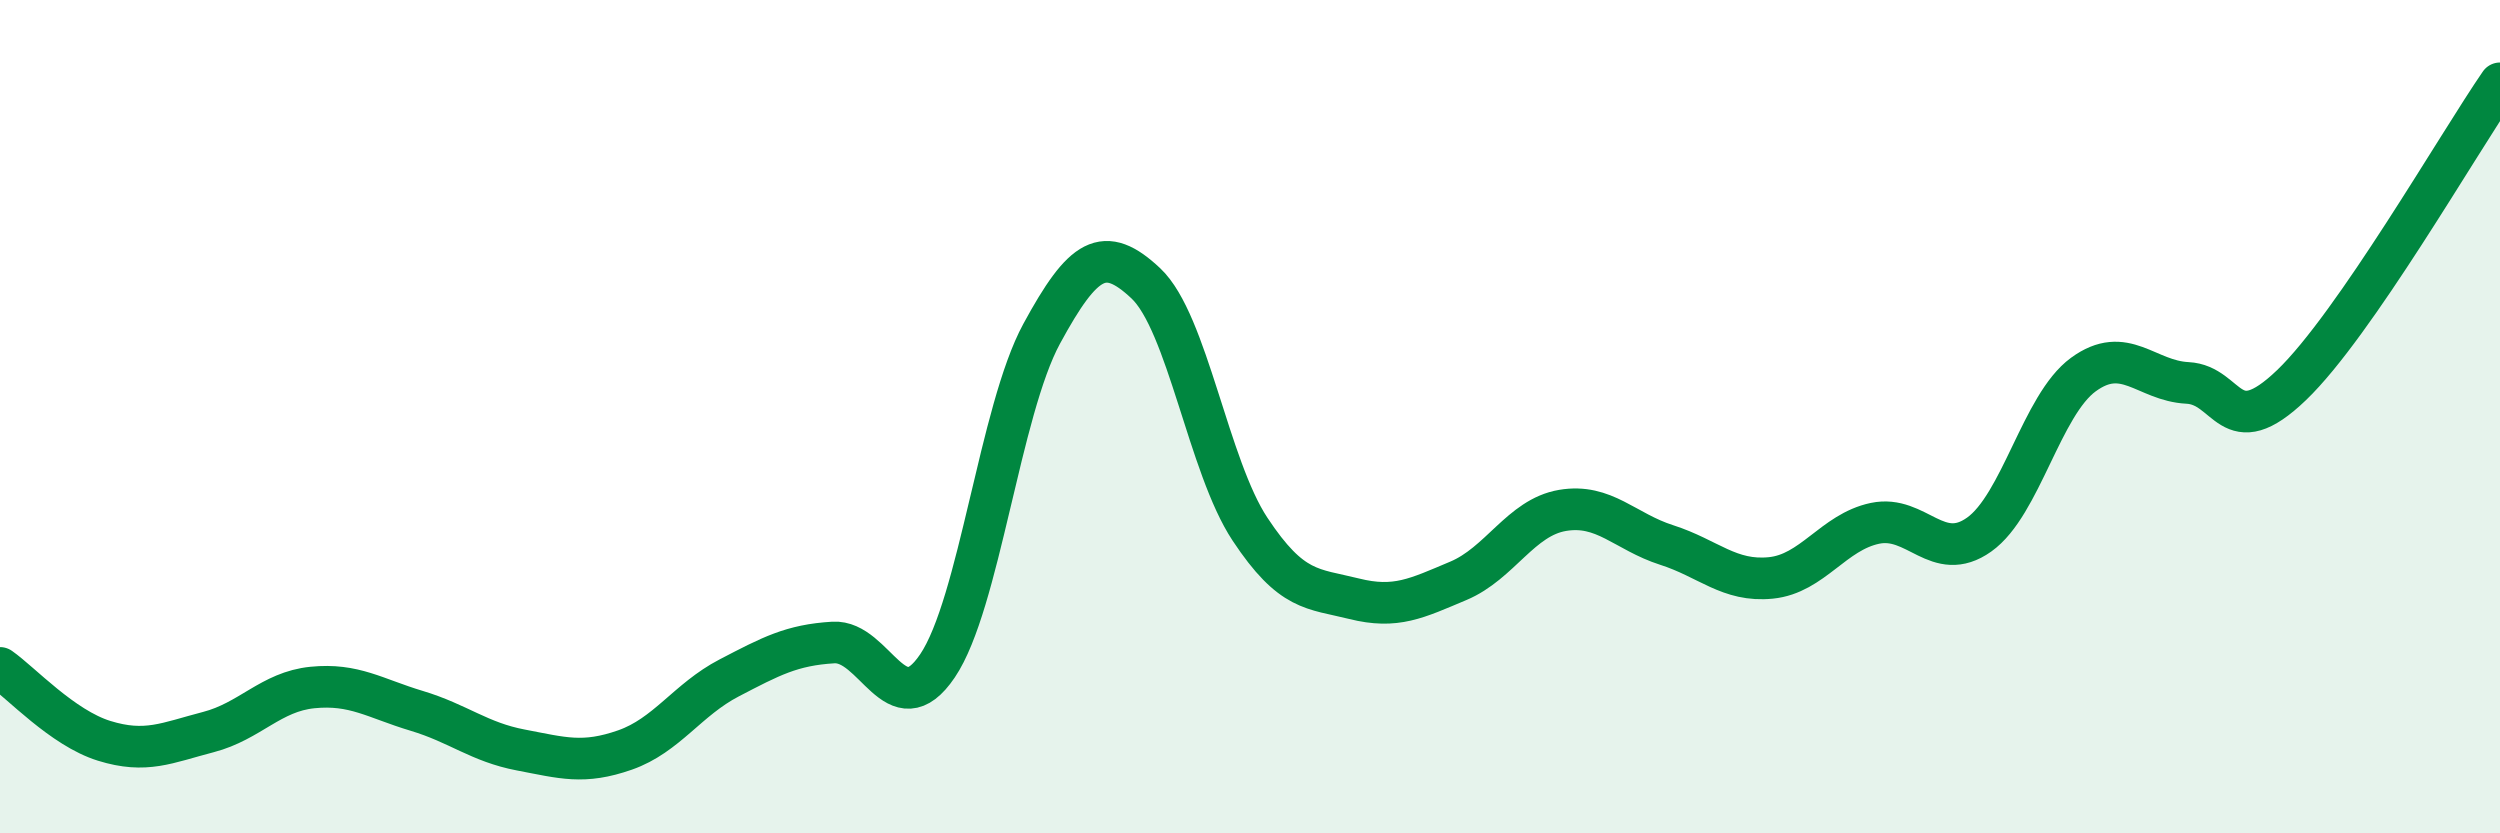
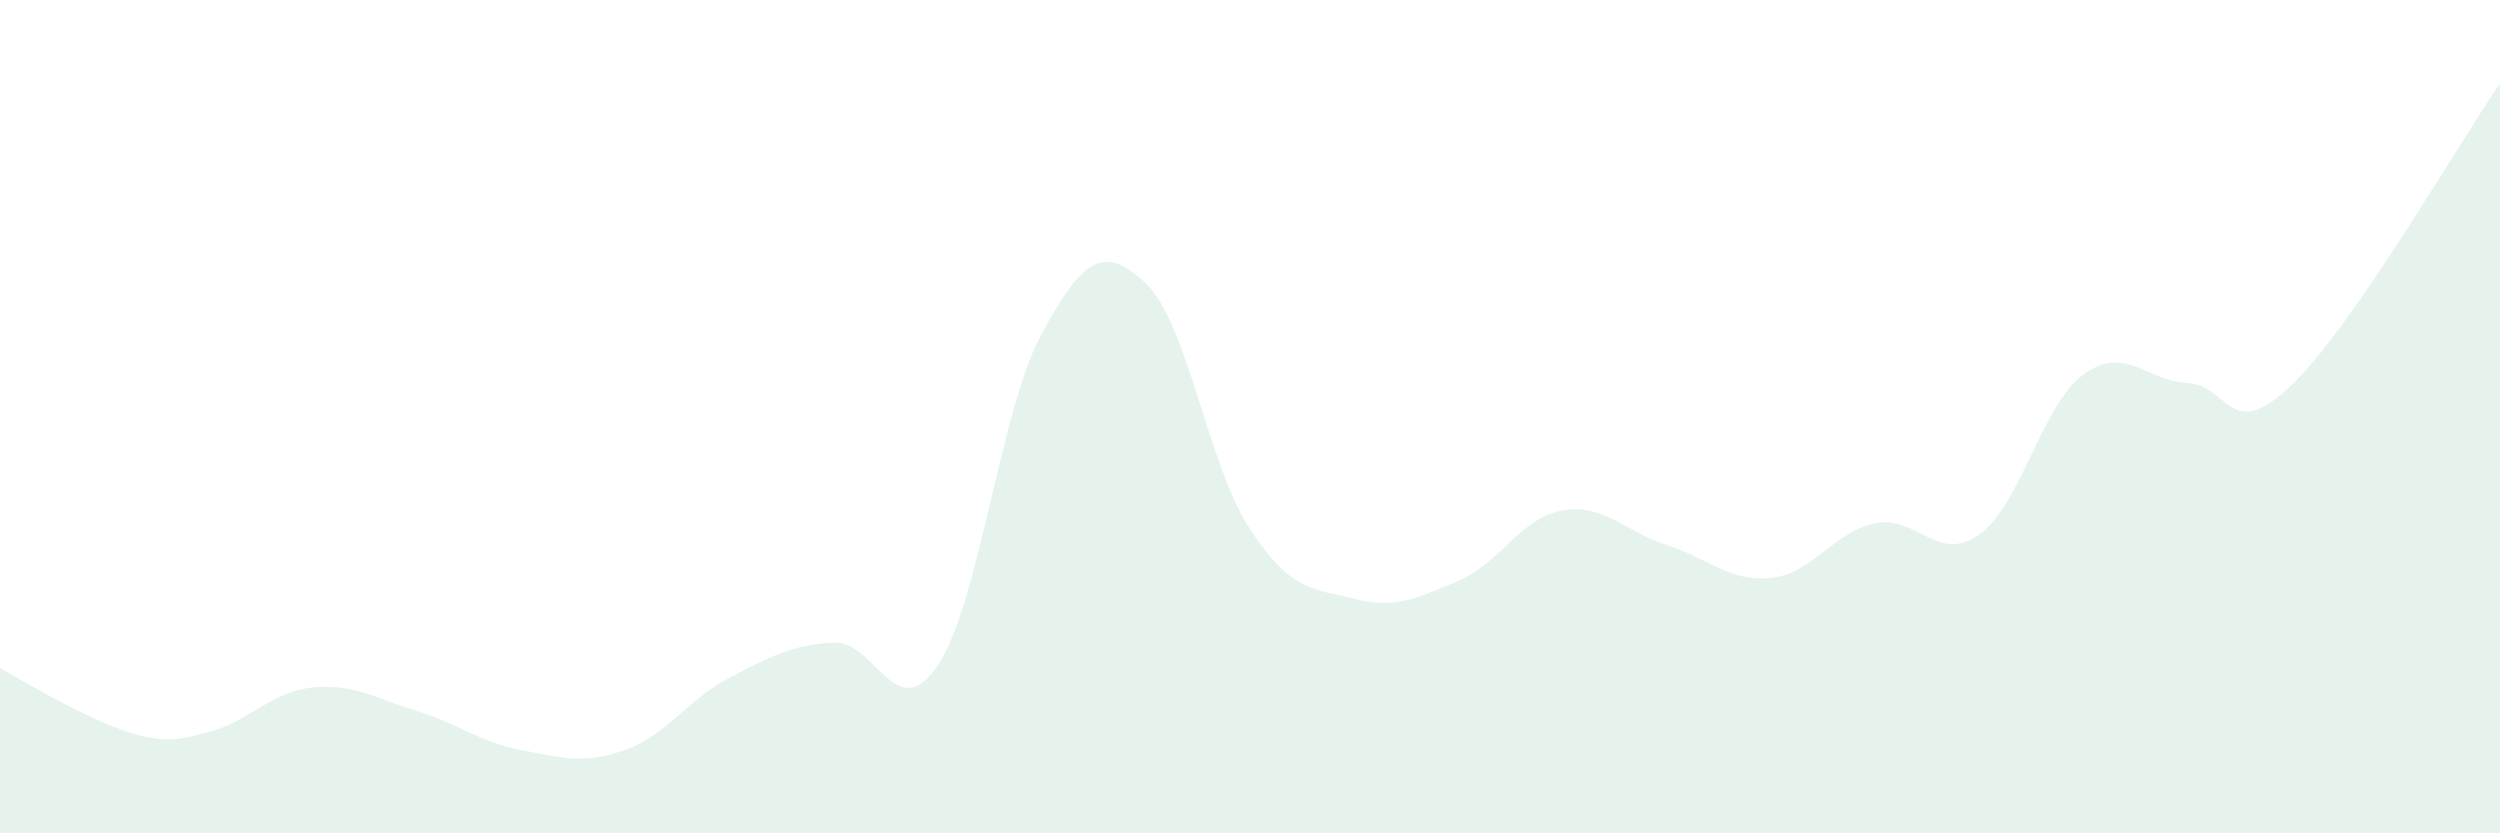
<svg xmlns="http://www.w3.org/2000/svg" width="60" height="20" viewBox="0 0 60 20">
-   <path d="M 0,16.03 C 0.5,16.38 1.5,17.47 2.5,17.78 C 3.5,18.09 4,17.83 5,17.57 C 6,17.31 6.5,16.6 7.5,16.5 C 8.5,16.4 9,16.76 10,17.06 C 11,17.36 11.5,17.81 12.5,18 C 13.5,18.19 14,18.35 15,18 C 16,17.65 16.5,16.79 17.5,16.27 C 18.5,15.75 19,15.48 20,15.42 C 21,15.36 21.5,17.46 22.5,15.98 C 23.5,14.5 24,9.85 25,8.01 C 26,6.17 26.5,5.86 27.5,6.8 C 28.5,7.74 29,11.19 30,12.7 C 31,14.21 31.5,14.12 32.5,14.37 C 33.5,14.62 34,14.36 35,13.94 C 36,13.52 36.5,12.42 37.5,12.25 C 38.5,12.08 39,12.76 40,13.08 C 41,13.4 41.5,13.97 42.5,13.87 C 43.5,13.77 44,12.77 45,12.56 C 46,12.35 46.5,13.54 47.5,12.83 C 48.5,12.12 49,9.72 50,8.99 C 51,8.26 51.5,9.14 52.5,9.19 C 53.5,9.24 53.5,10.68 55,9.24 C 56.5,7.8 59,3.45 60,2L60 20L0 20Z" fill="#008740" opacity="0.1" stroke-linecap="round" stroke-linejoin="round" />
-   <path d="M 0,16.03 C 0.5,16.38 1.5,17.47 2.5,17.78 C 3.5,18.09 4,17.83 5,17.57 C 6,17.31 6.5,16.6 7.5,16.5 C 8.5,16.4 9,16.76 10,17.06 C 11,17.36 11.5,17.81 12.5,18 C 13.5,18.19 14,18.35 15,18 C 16,17.65 16.5,16.79 17.5,16.27 C 18.5,15.75 19,15.48 20,15.42 C 21,15.36 21.5,17.46 22.5,15.98 C 23.5,14.5 24,9.85 25,8.01 C 26,6.17 26.5,5.86 27.5,6.8 C 28.5,7.74 29,11.19 30,12.7 C 31,14.21 31.5,14.12 32.5,14.37 C 33.5,14.62 34,14.36 35,13.94 C 36,13.52 36.5,12.42 37.5,12.25 C 38.5,12.08 39,12.76 40,13.08 C 41,13.4 41.5,13.97 42.5,13.87 C 43.5,13.77 44,12.77 45,12.56 C 46,12.35 46.5,13.54 47.5,12.83 C 48.5,12.12 49,9.72 50,8.99 C 51,8.26 51.5,9.14 52.5,9.19 C 53.5,9.24 53.5,10.68 55,9.24 C 56.5,7.8 59,3.45 60,2" stroke="#008740" stroke-width="1" fill="none" stroke-linecap="round" stroke-linejoin="round" />
+   <path d="M 0,16.03 C 3.5,18.09 4,17.83 5,17.57 C 6,17.31 6.5,16.6 7.5,16.5 C 8.5,16.4 9,16.76 10,17.06 C 11,17.36 11.5,17.81 12.5,18 C 13.5,18.19 14,18.35 15,18 C 16,17.65 16.5,16.79 17.5,16.27 C 18.5,15.75 19,15.48 20,15.42 C 21,15.36 21.5,17.46 22.5,15.98 C 23.5,14.5 24,9.85 25,8.01 C 26,6.17 26.5,5.86 27.5,6.8 C 28.5,7.74 29,11.19 30,12.7 C 31,14.21 31.5,14.12 32.5,14.37 C 33.5,14.62 34,14.36 35,13.94 C 36,13.52 36.5,12.42 37.5,12.25 C 38.5,12.08 39,12.76 40,13.08 C 41,13.4 41.5,13.97 42.5,13.87 C 43.5,13.77 44,12.77 45,12.56 C 46,12.35 46.5,13.54 47.5,12.83 C 48.5,12.12 49,9.72 50,8.99 C 51,8.26 51.5,9.14 52.5,9.19 C 53.5,9.24 53.5,10.68 55,9.24 C 56.5,7.8 59,3.45 60,2L60 20L0 20Z" fill="#008740" opacity="0.1" stroke-linecap="round" stroke-linejoin="round" />
</svg>